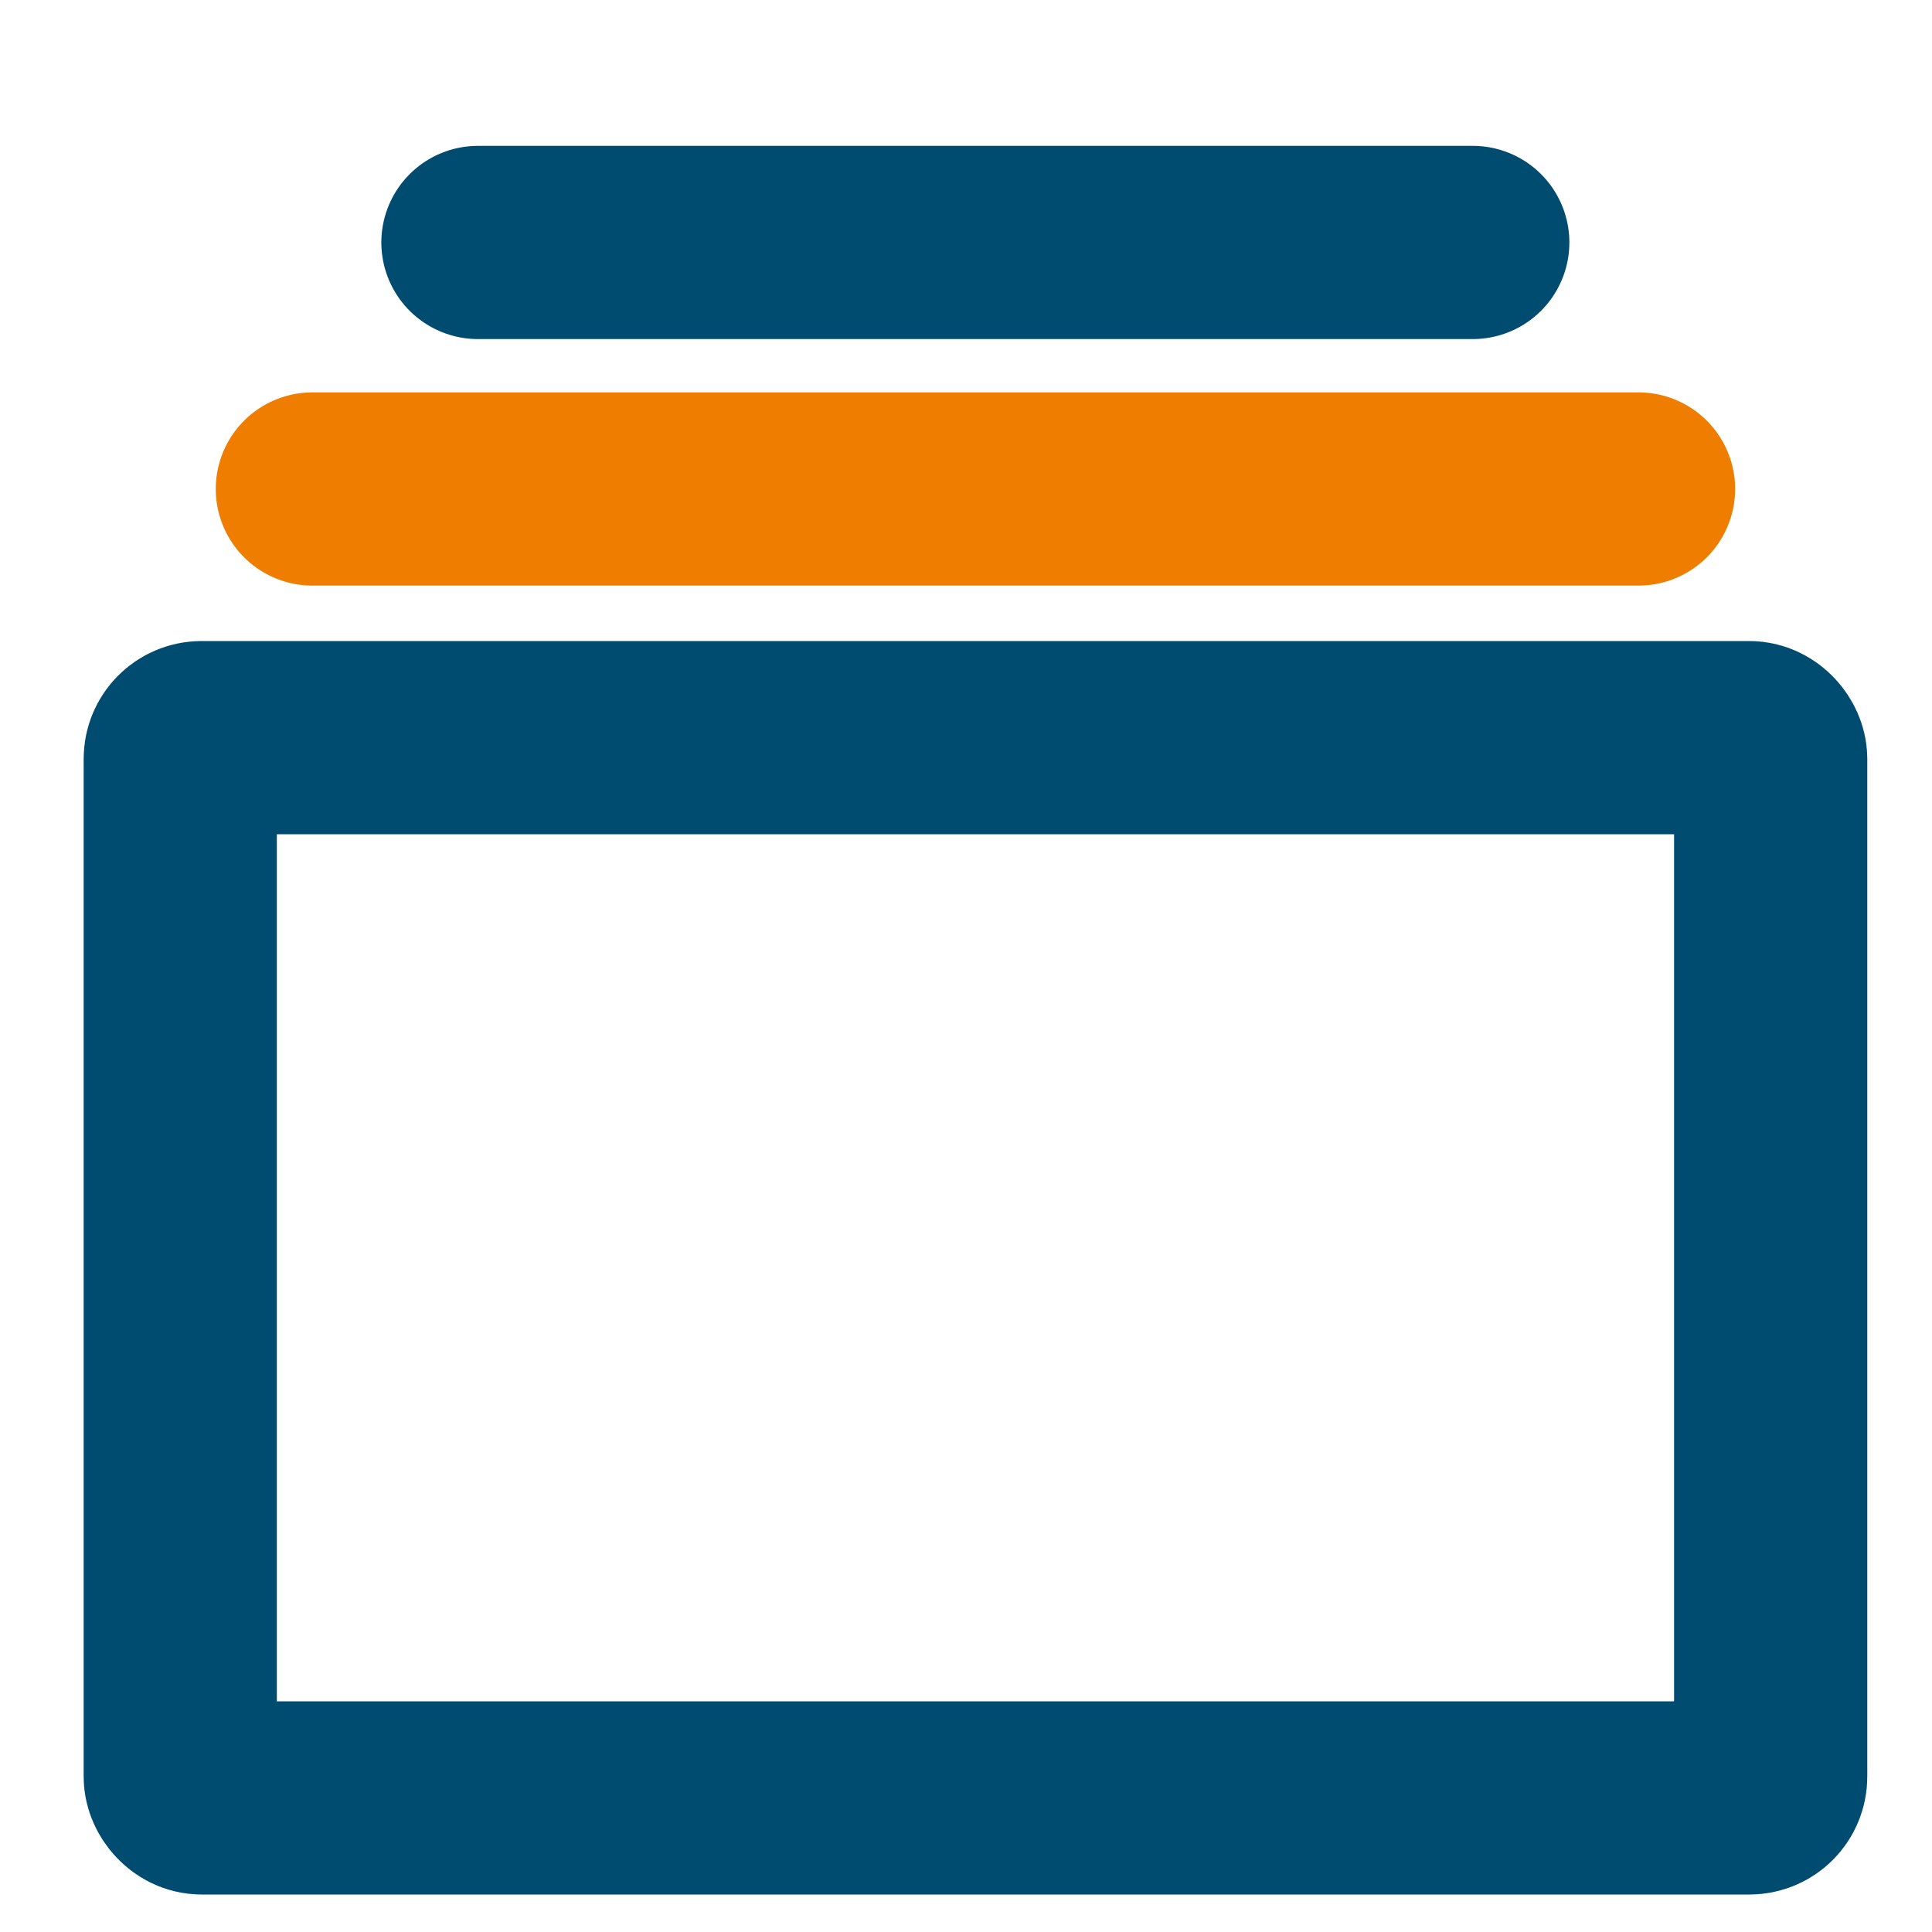
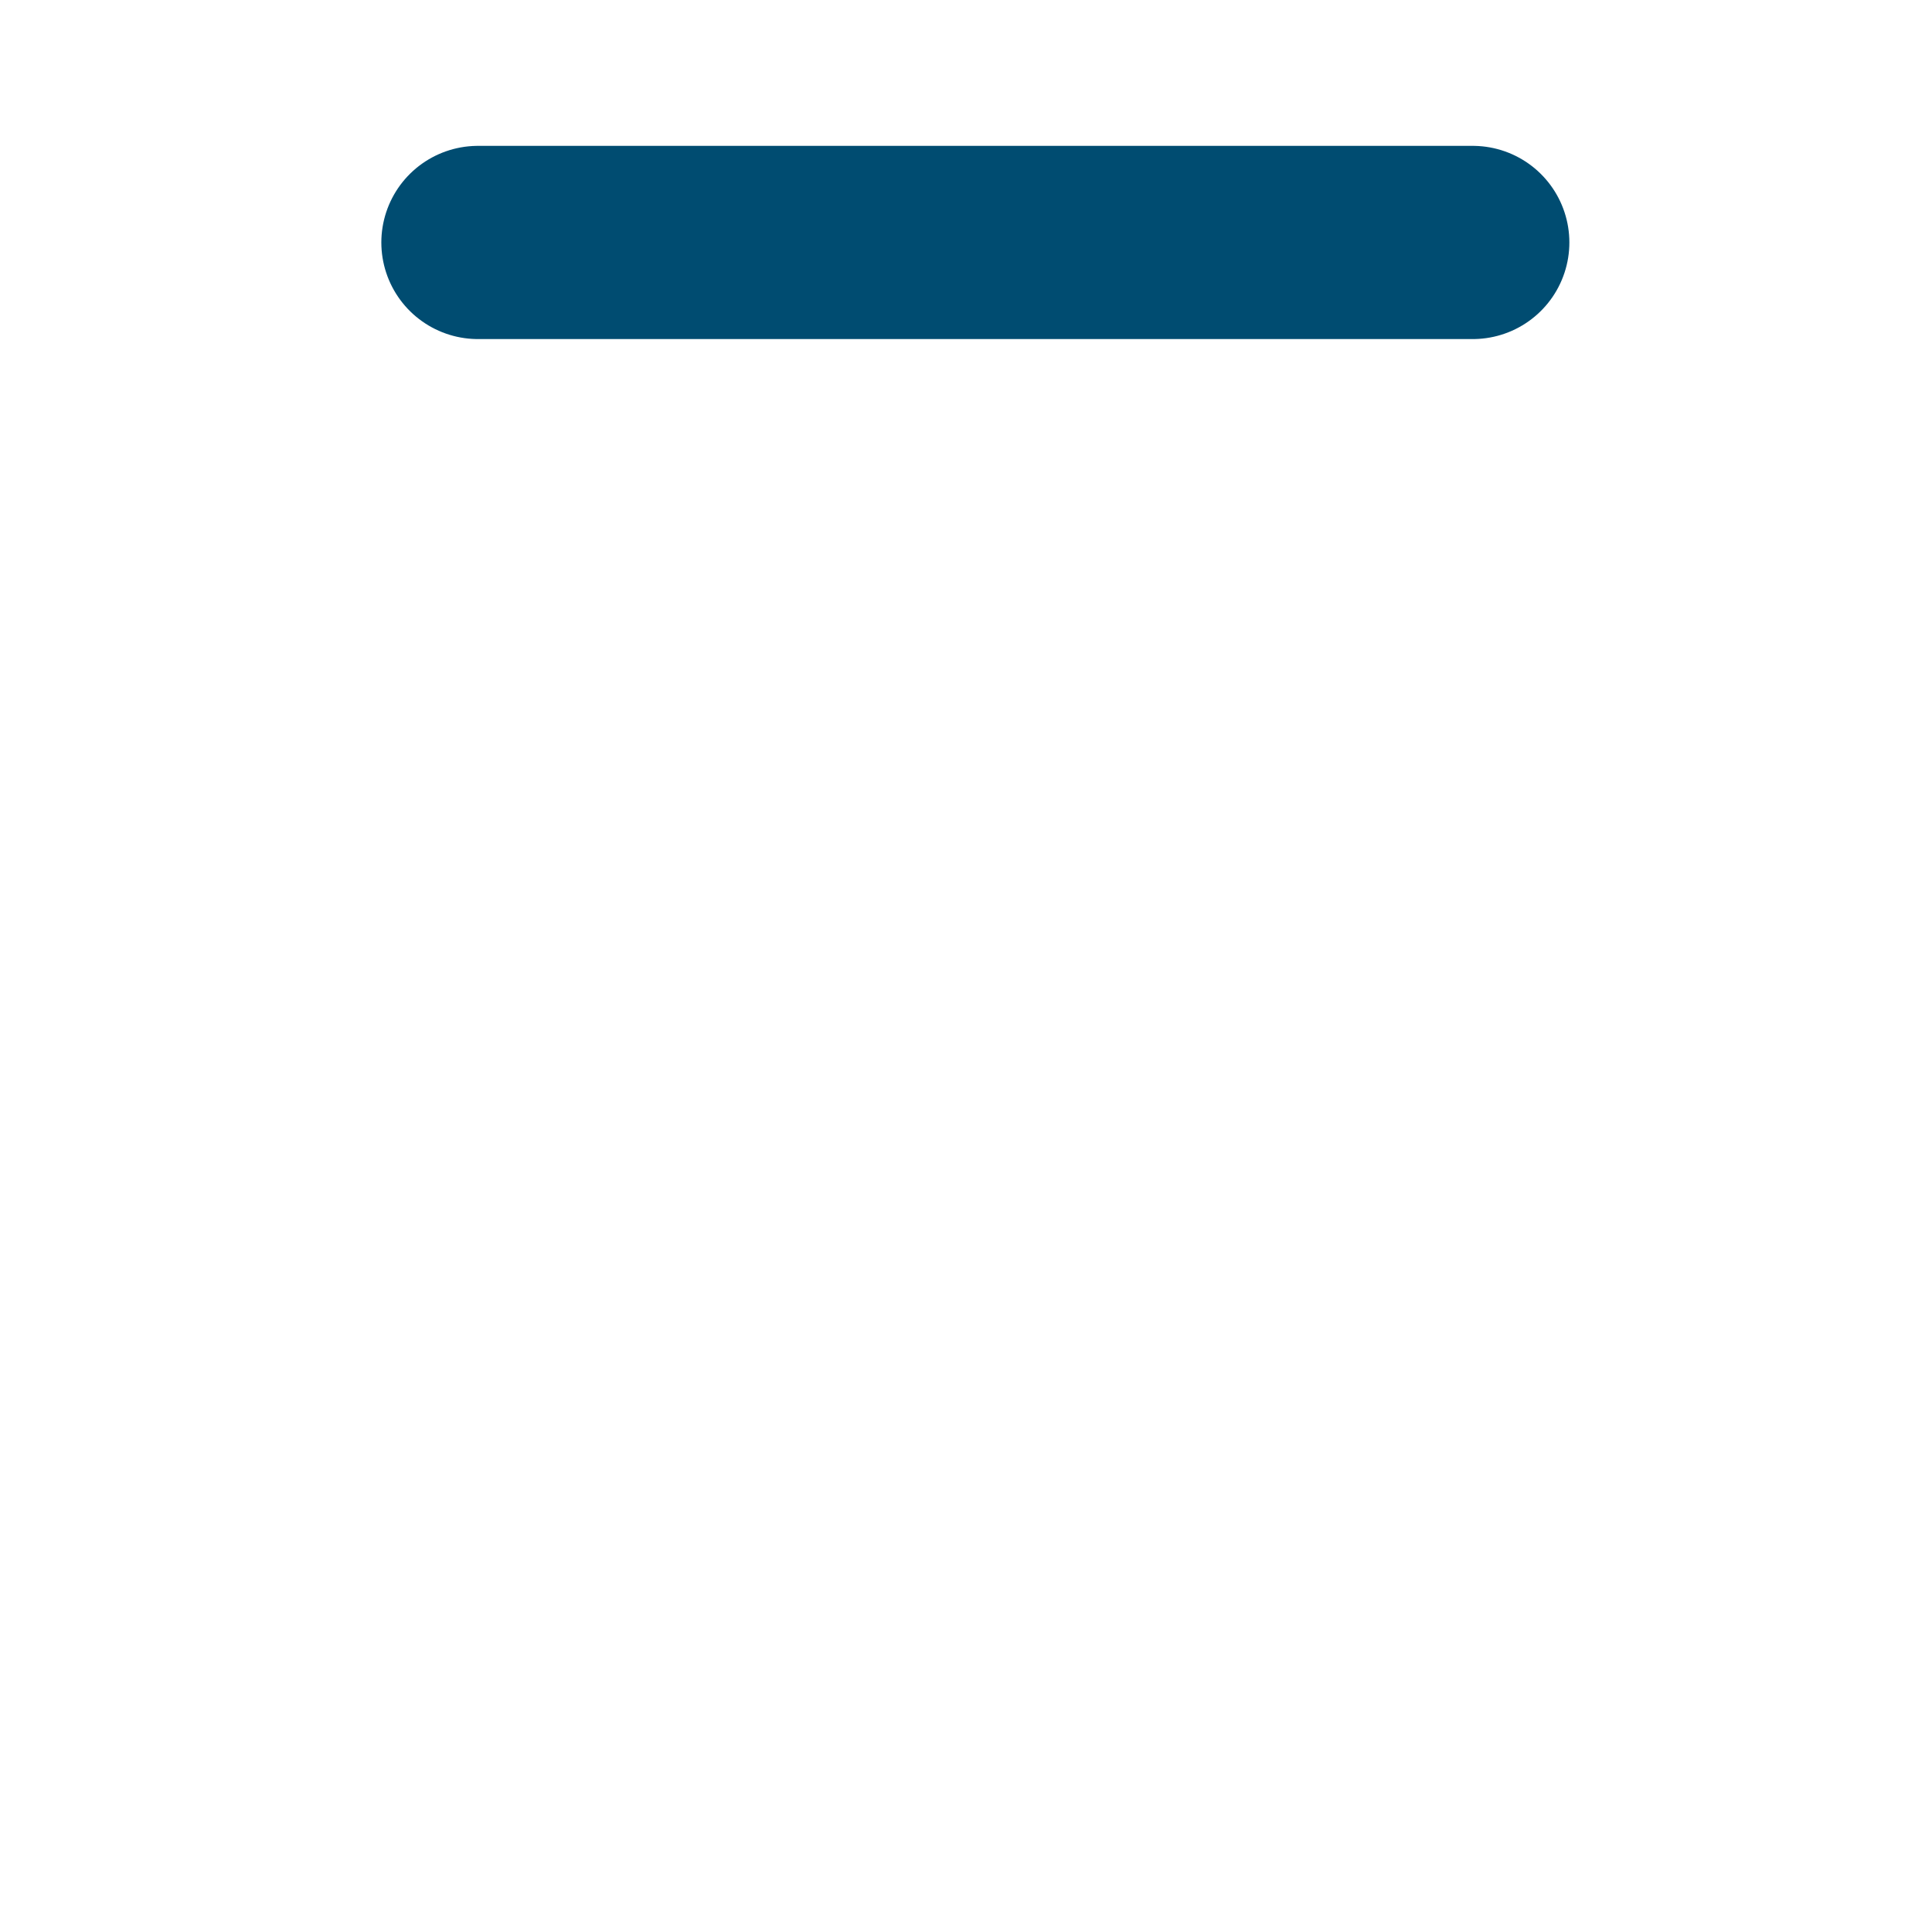
<svg xmlns="http://www.w3.org/2000/svg" id="Projects" viewBox="0 0 100 100">
  <defs>
    <style>
      .cls-1 {
        stroke-miterlimit: 10;
      }

      .cls-1, .cls-2 {
        stroke: #004c71;
      }

      .cls-1, .cls-2, .cls-3 {
        fill: none;
        stroke-width: 10px;
      }

      .cls-2, .cls-3 {
        stroke-linecap: round;
        stroke-linejoin: round;
      }

      .cls-3 {
        stroke: #ef7d00;
      }
    </style>
  </defs>
-   <rect class="cls-1" x="9.33" y="38.18" width="82.32" height="54.88" rx="1.1" ry="1.1" />
-   <path class="cls-3" d="M16.17,25.31h68.64c.66,0-69.29,0-68.64,0Z" />
  <path class="cls-2" d="M24.74,12.55h51.49c.49,0-51.99,0-51.49,0Z" />
</svg>